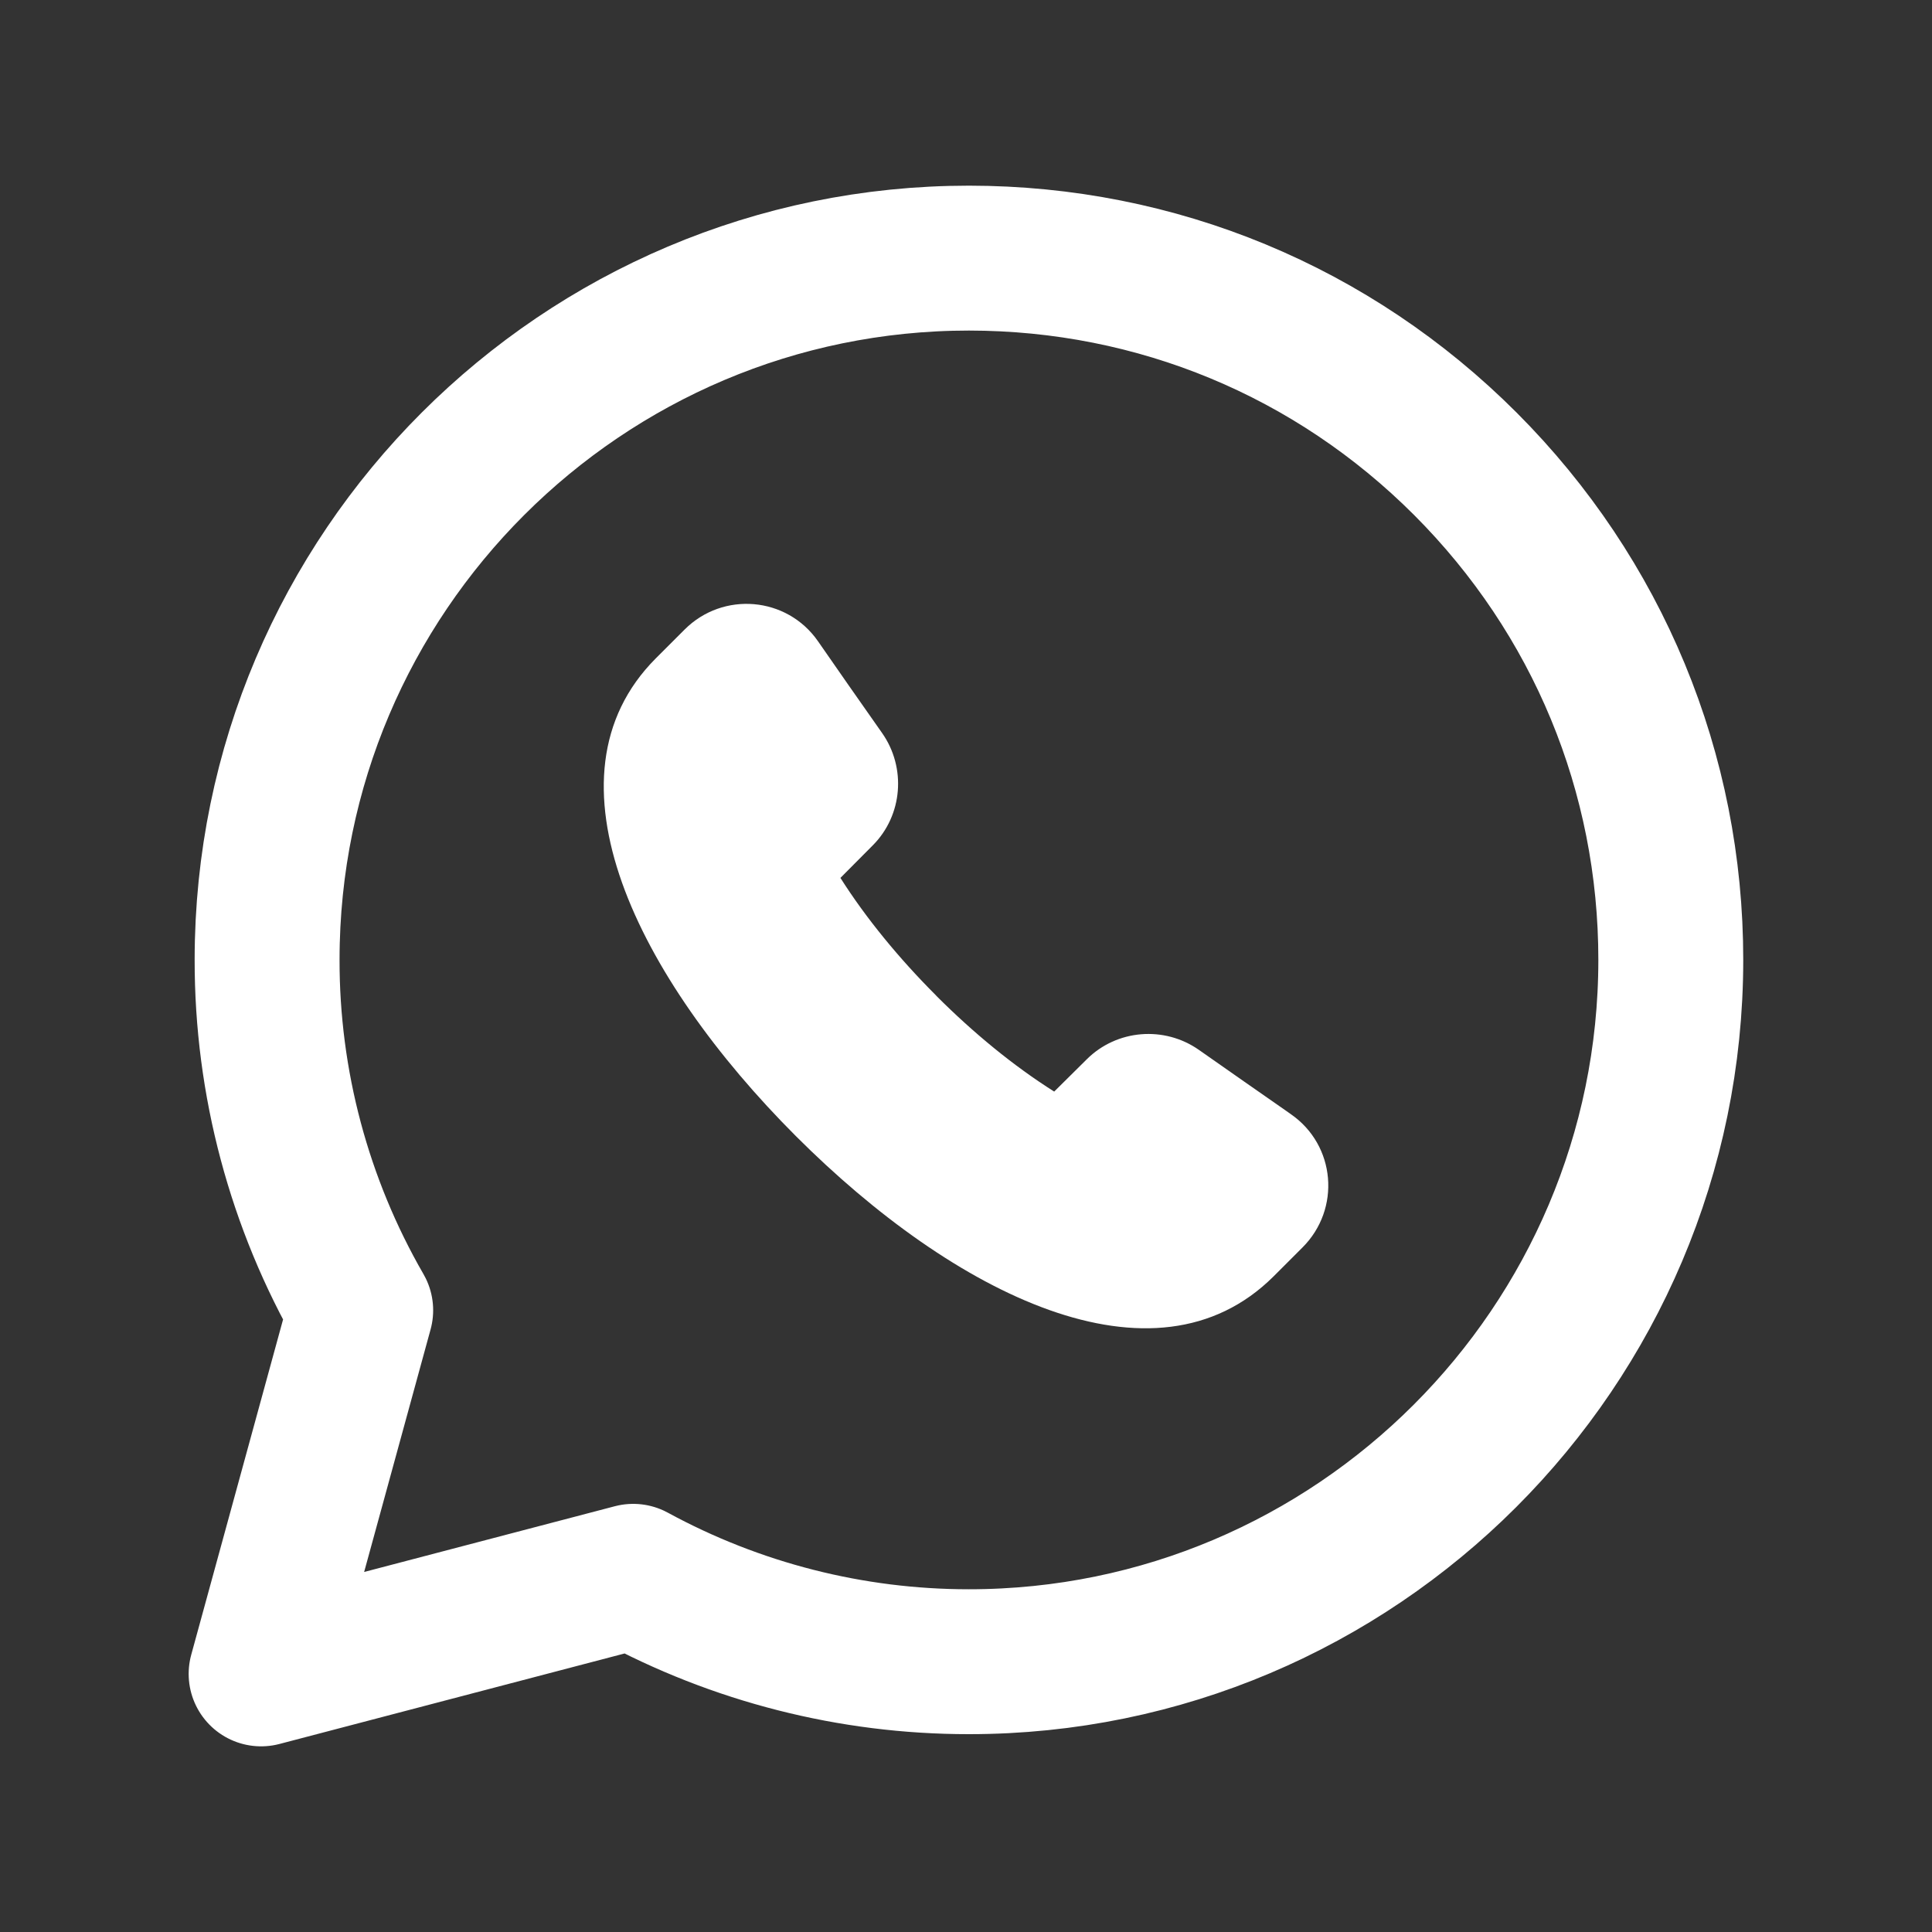
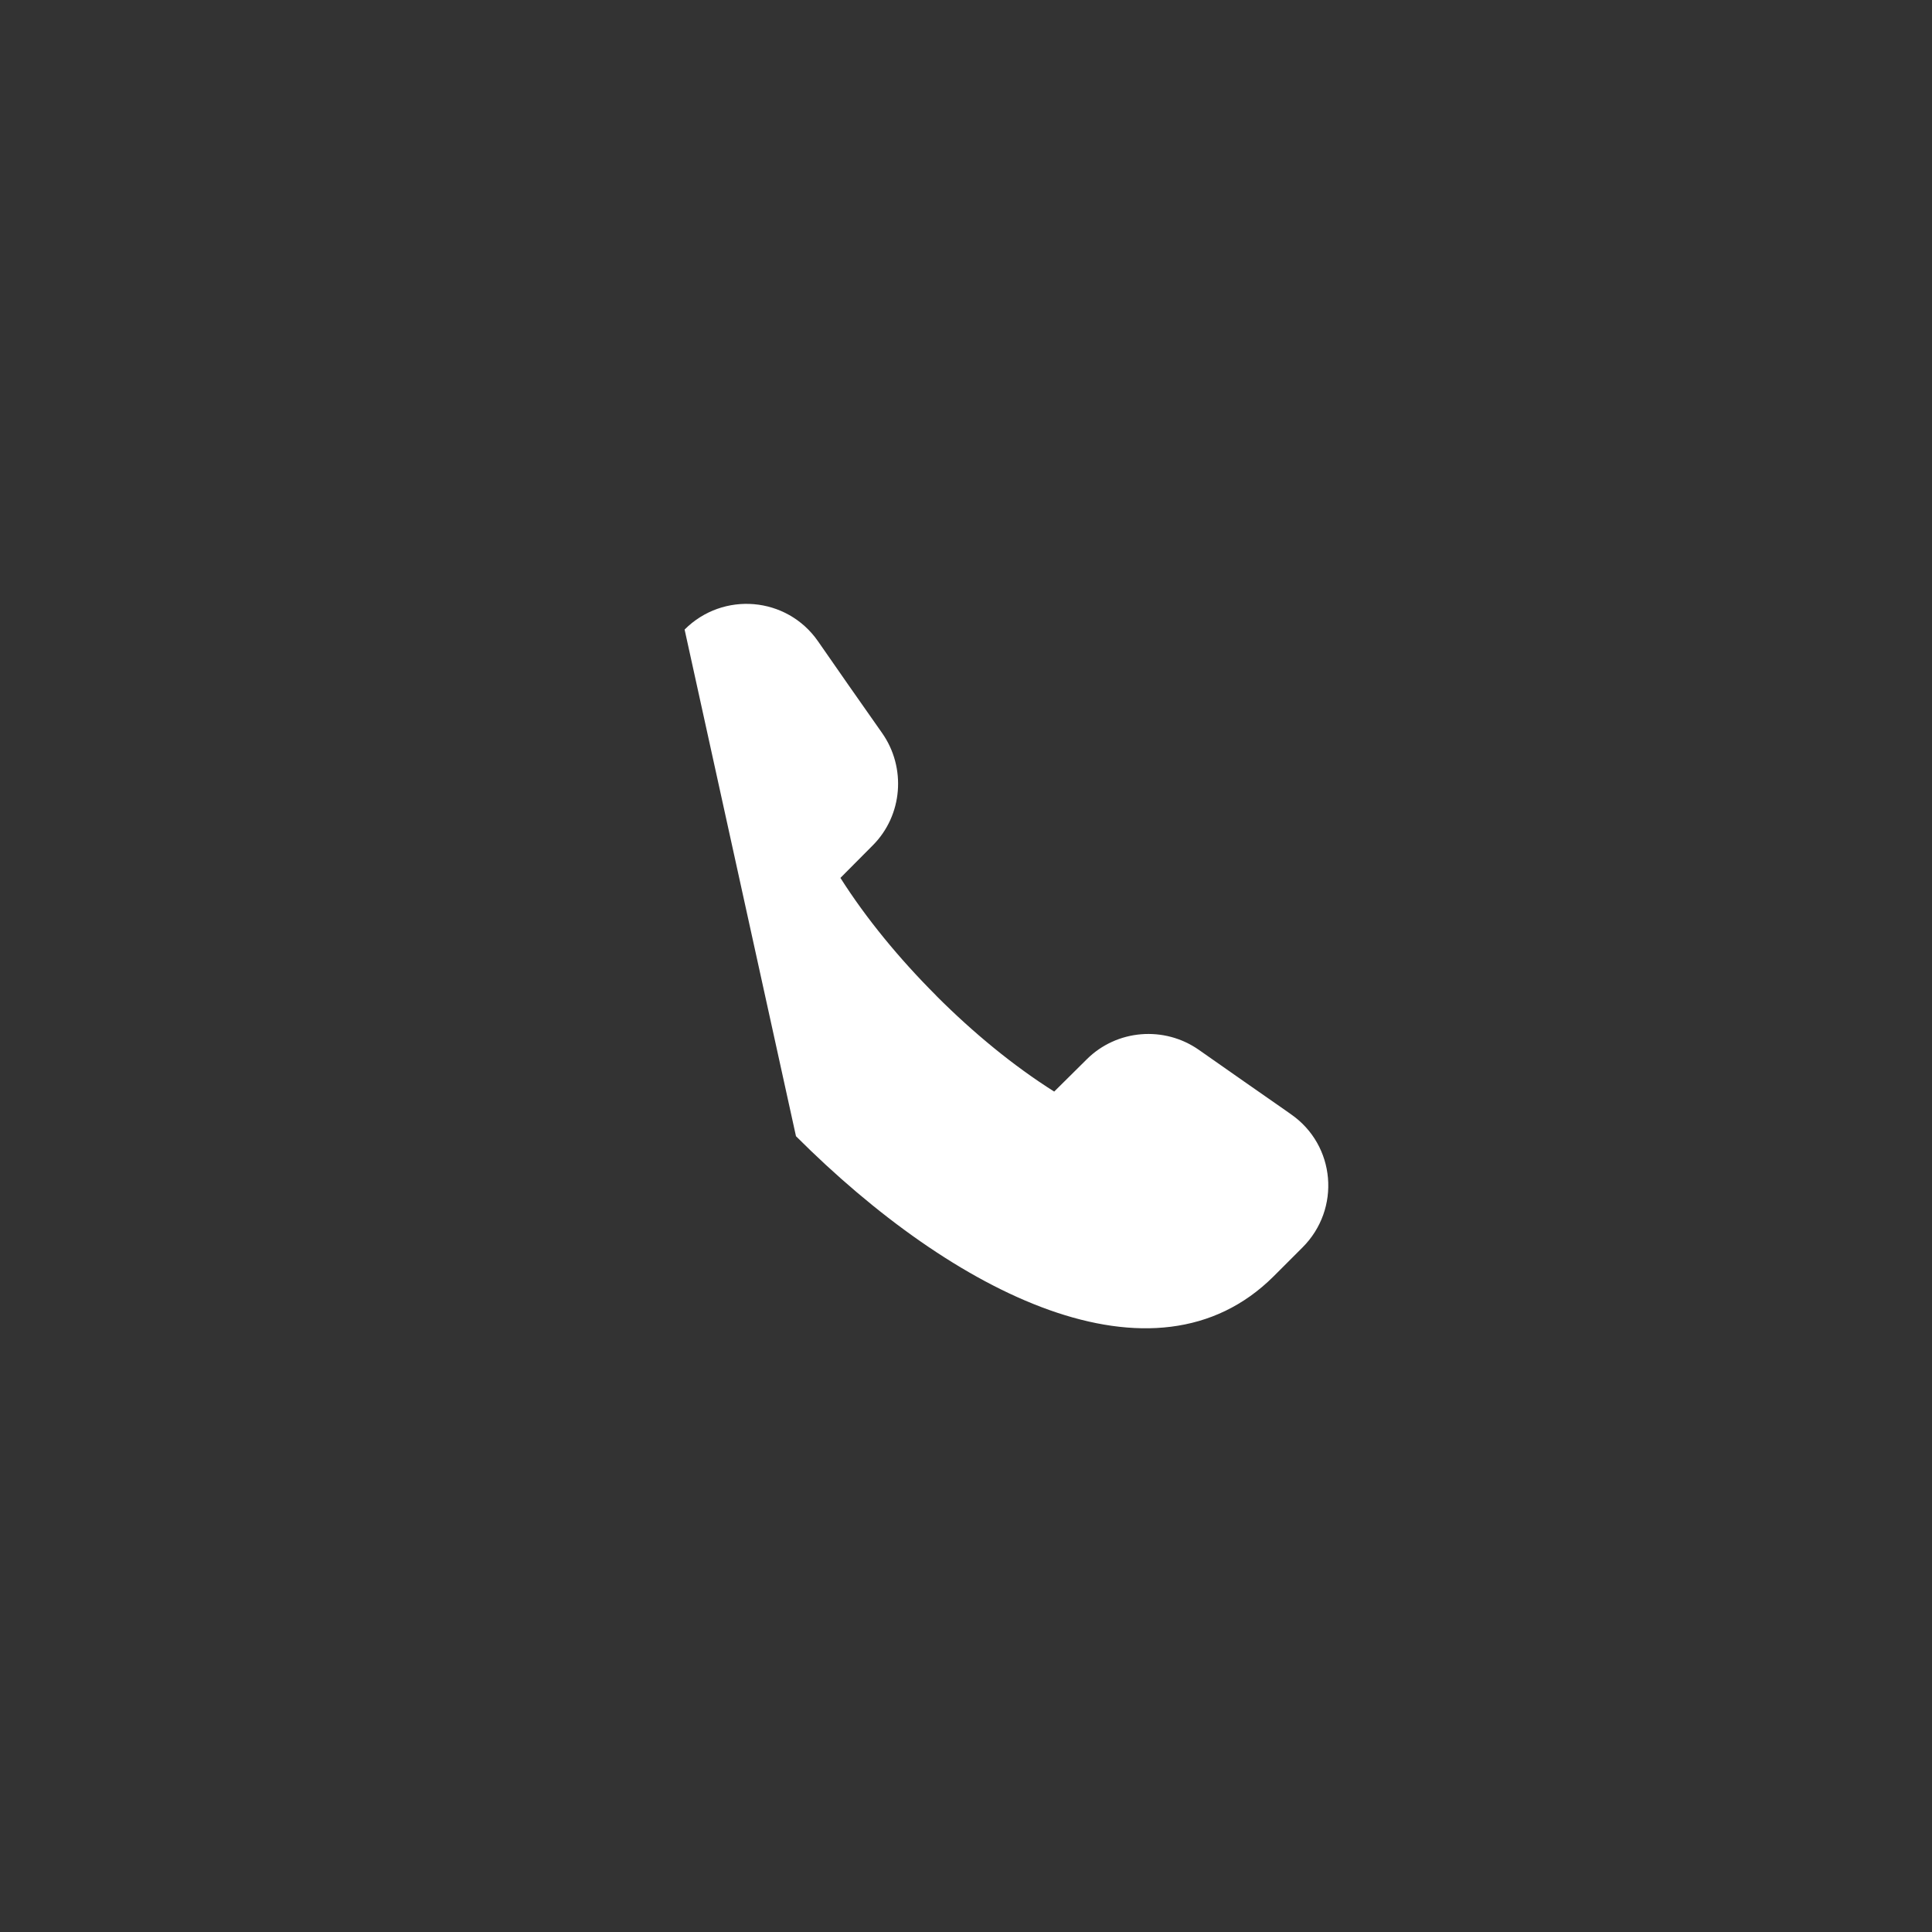
<svg xmlns="http://www.w3.org/2000/svg" width="20" height="20" viewBox="0 0 20 20" fill="none">
  <rect x="0" y="0" width="20" height="20" fill="#333333" stroke="none" />
-   <path fill-rule="evenodd" clip-rule="evenodd" d="M15.17 4.802C13.798 3.429 11.974 2.673 10.031 2.672C6.025 2.672 2.766 5.929 2.765 9.934C2.763 11.208 3.097 12.46 3.734 13.564L2.703 17.328L6.555 16.318C7.621 16.898 8.814 17.202 10.027 17.202H10.031C14.035 17.202 17.294 13.944 17.296 9.939C17.297 7.999 16.541 6.175 15.17 4.802Z" stroke="white" stroke-width="1.5" stroke-linecap="round" stroke-linejoin="round" />
-   <path d="M10.913 11.3L11.251 10.965C11.562 10.656 12.053 10.617 12.412 10.869C12.739 11.099 13.037 11.306 13.315 11.5L13.363 11.534C13.827 11.855 13.883 12.515 13.483 12.914L13.184 13.213C11.95 14.441 9.876 13.398 8.238 11.76L8.24 11.762C6.603 10.124 5.559 8.05 6.788 6.816L7.087 6.517C7.485 6.119 8.145 6.175 8.467 6.637C8.669 6.929 8.888 7.242 9.132 7.589C9.383 7.947 9.345 8.439 9.036 8.75L8.7 9.088C8.966 9.507 9.307 9.922 9.692 10.307L9.693 10.309C10.078 10.694 10.493 11.035 10.913 11.3Z" fill="white" />
+   <path d="M10.913 11.3L11.251 10.965C11.562 10.656 12.053 10.617 12.412 10.869C12.739 11.099 13.037 11.306 13.315 11.5L13.363 11.534C13.827 11.855 13.883 12.515 13.483 12.914L13.184 13.213C11.95 14.441 9.876 13.398 8.238 11.76L8.24 11.762L7.087 6.517C7.485 6.119 8.145 6.175 8.467 6.637C8.669 6.929 8.888 7.242 9.132 7.589C9.383 7.947 9.345 8.439 9.036 8.75L8.7 9.088C8.966 9.507 9.307 9.922 9.692 10.307L9.693 10.309C10.078 10.694 10.493 11.035 10.913 11.3Z" fill="white" />
</svg>